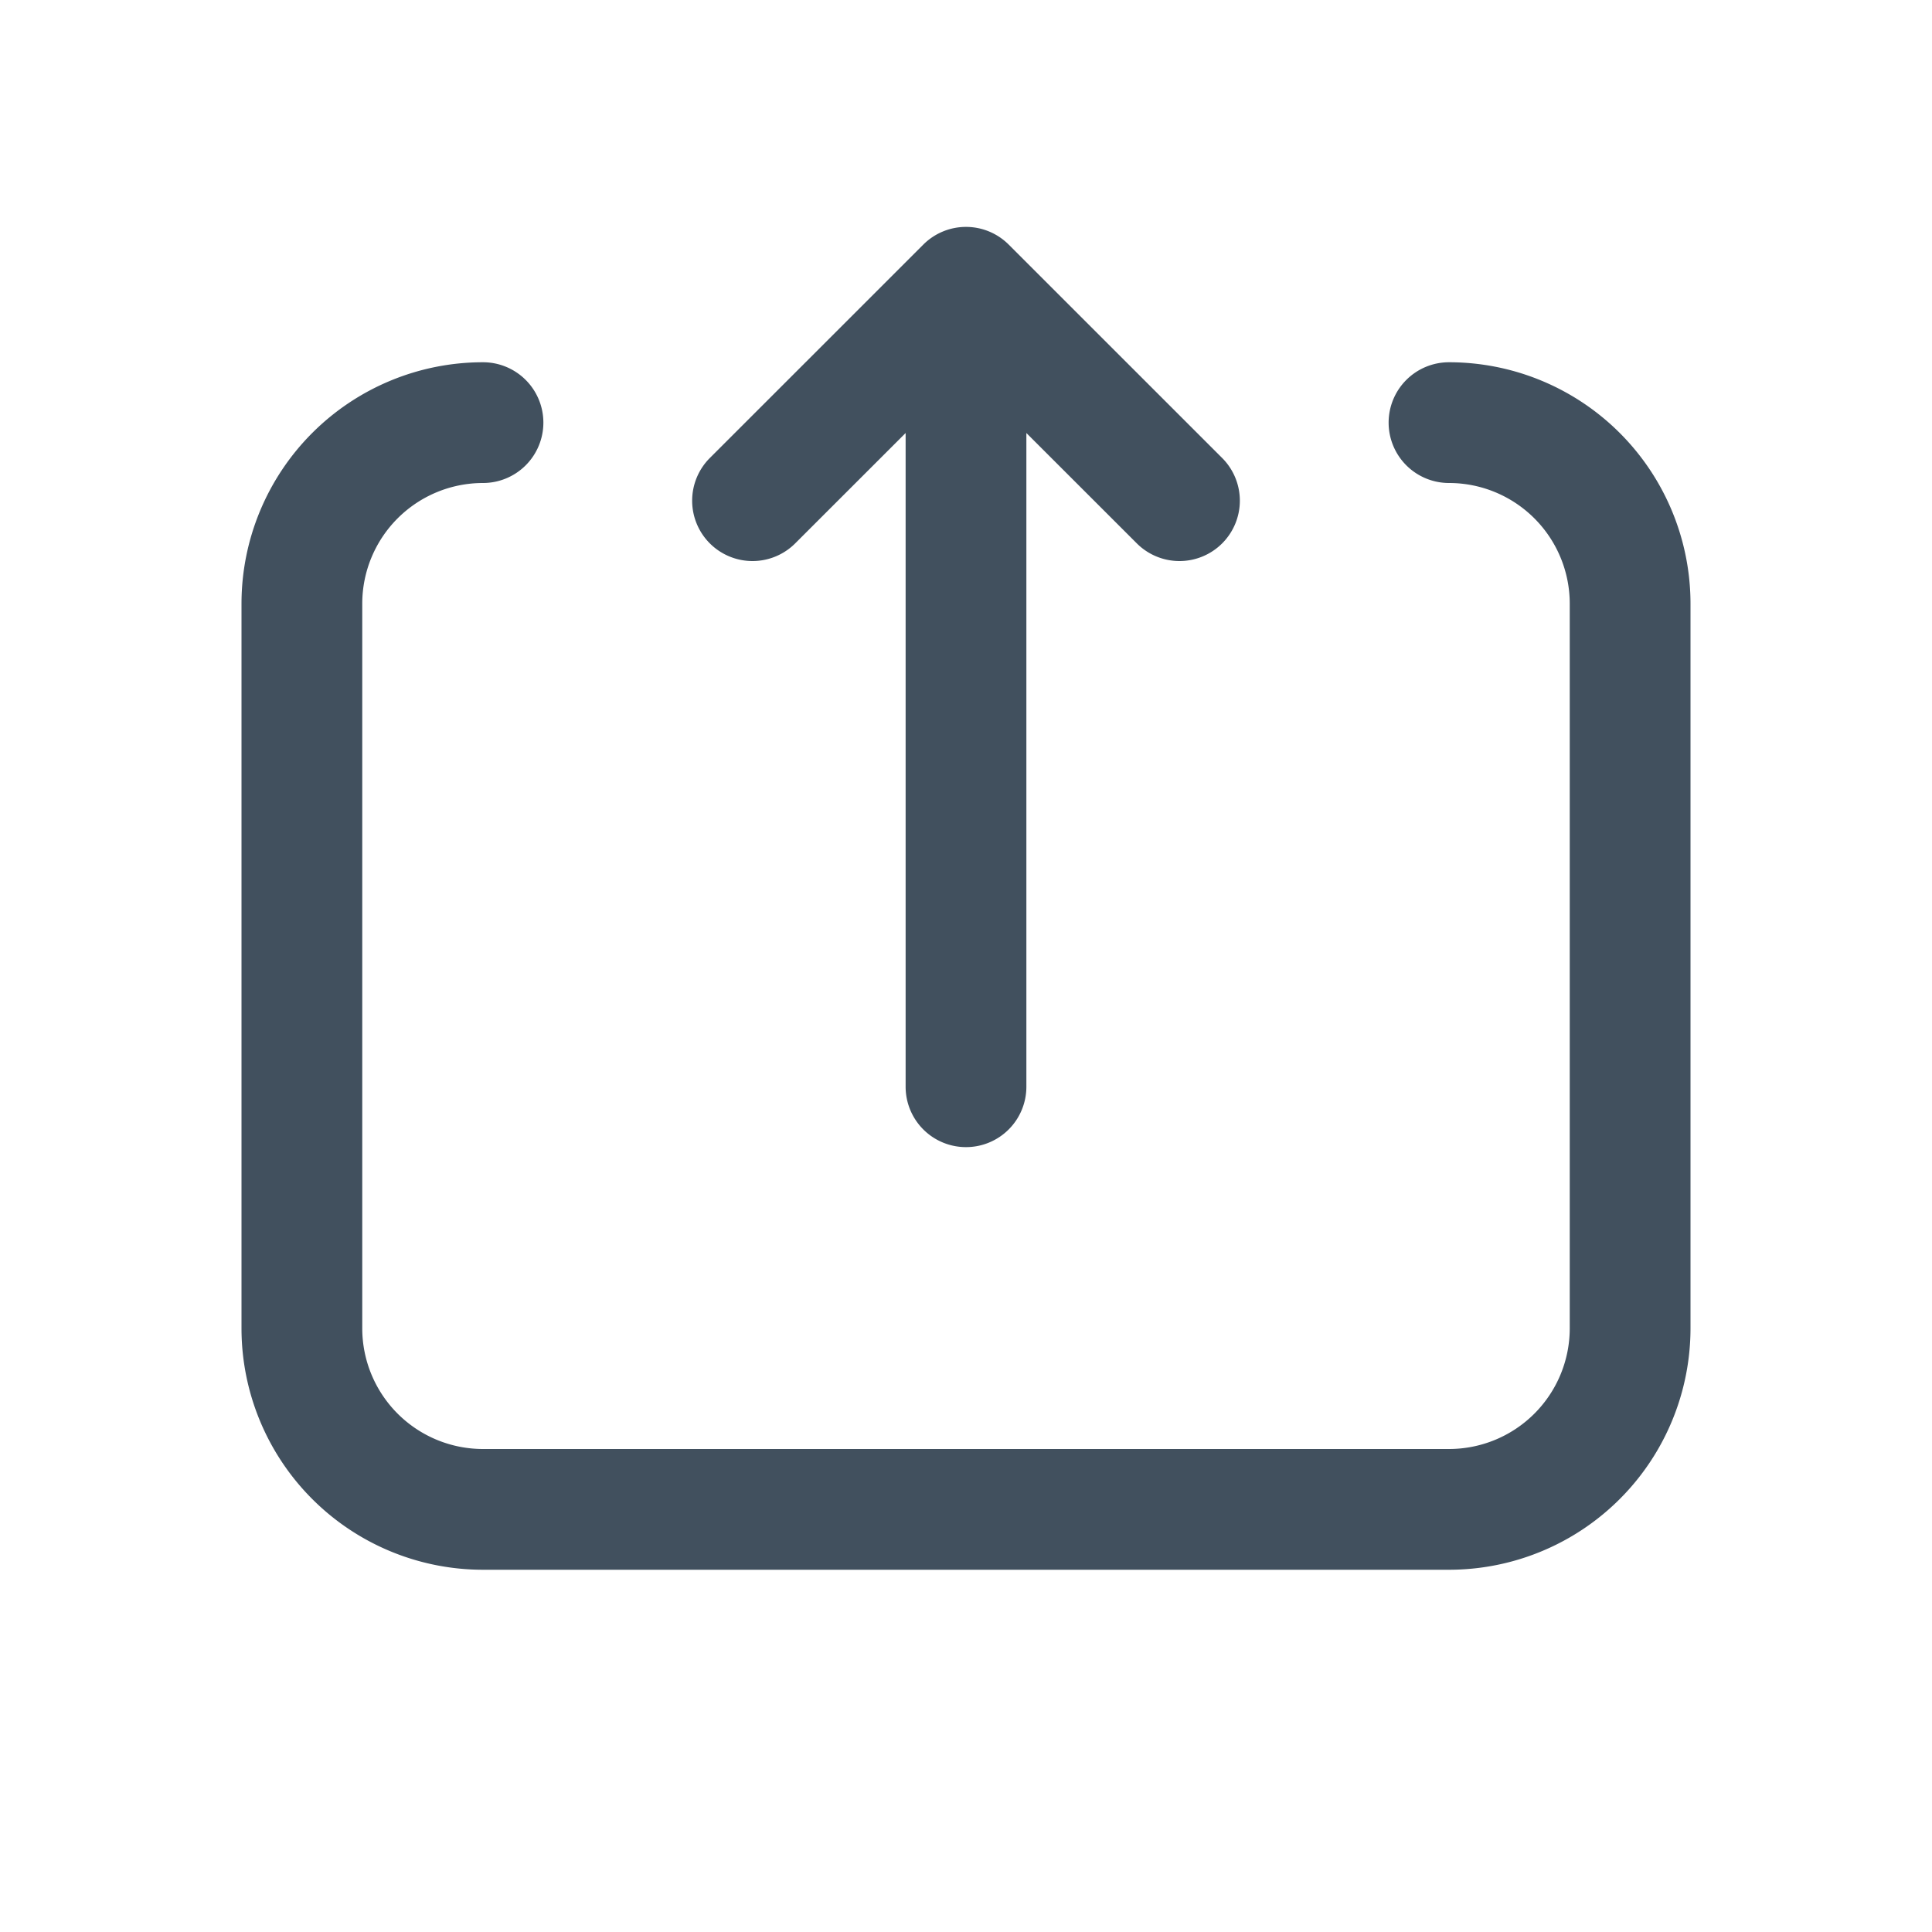
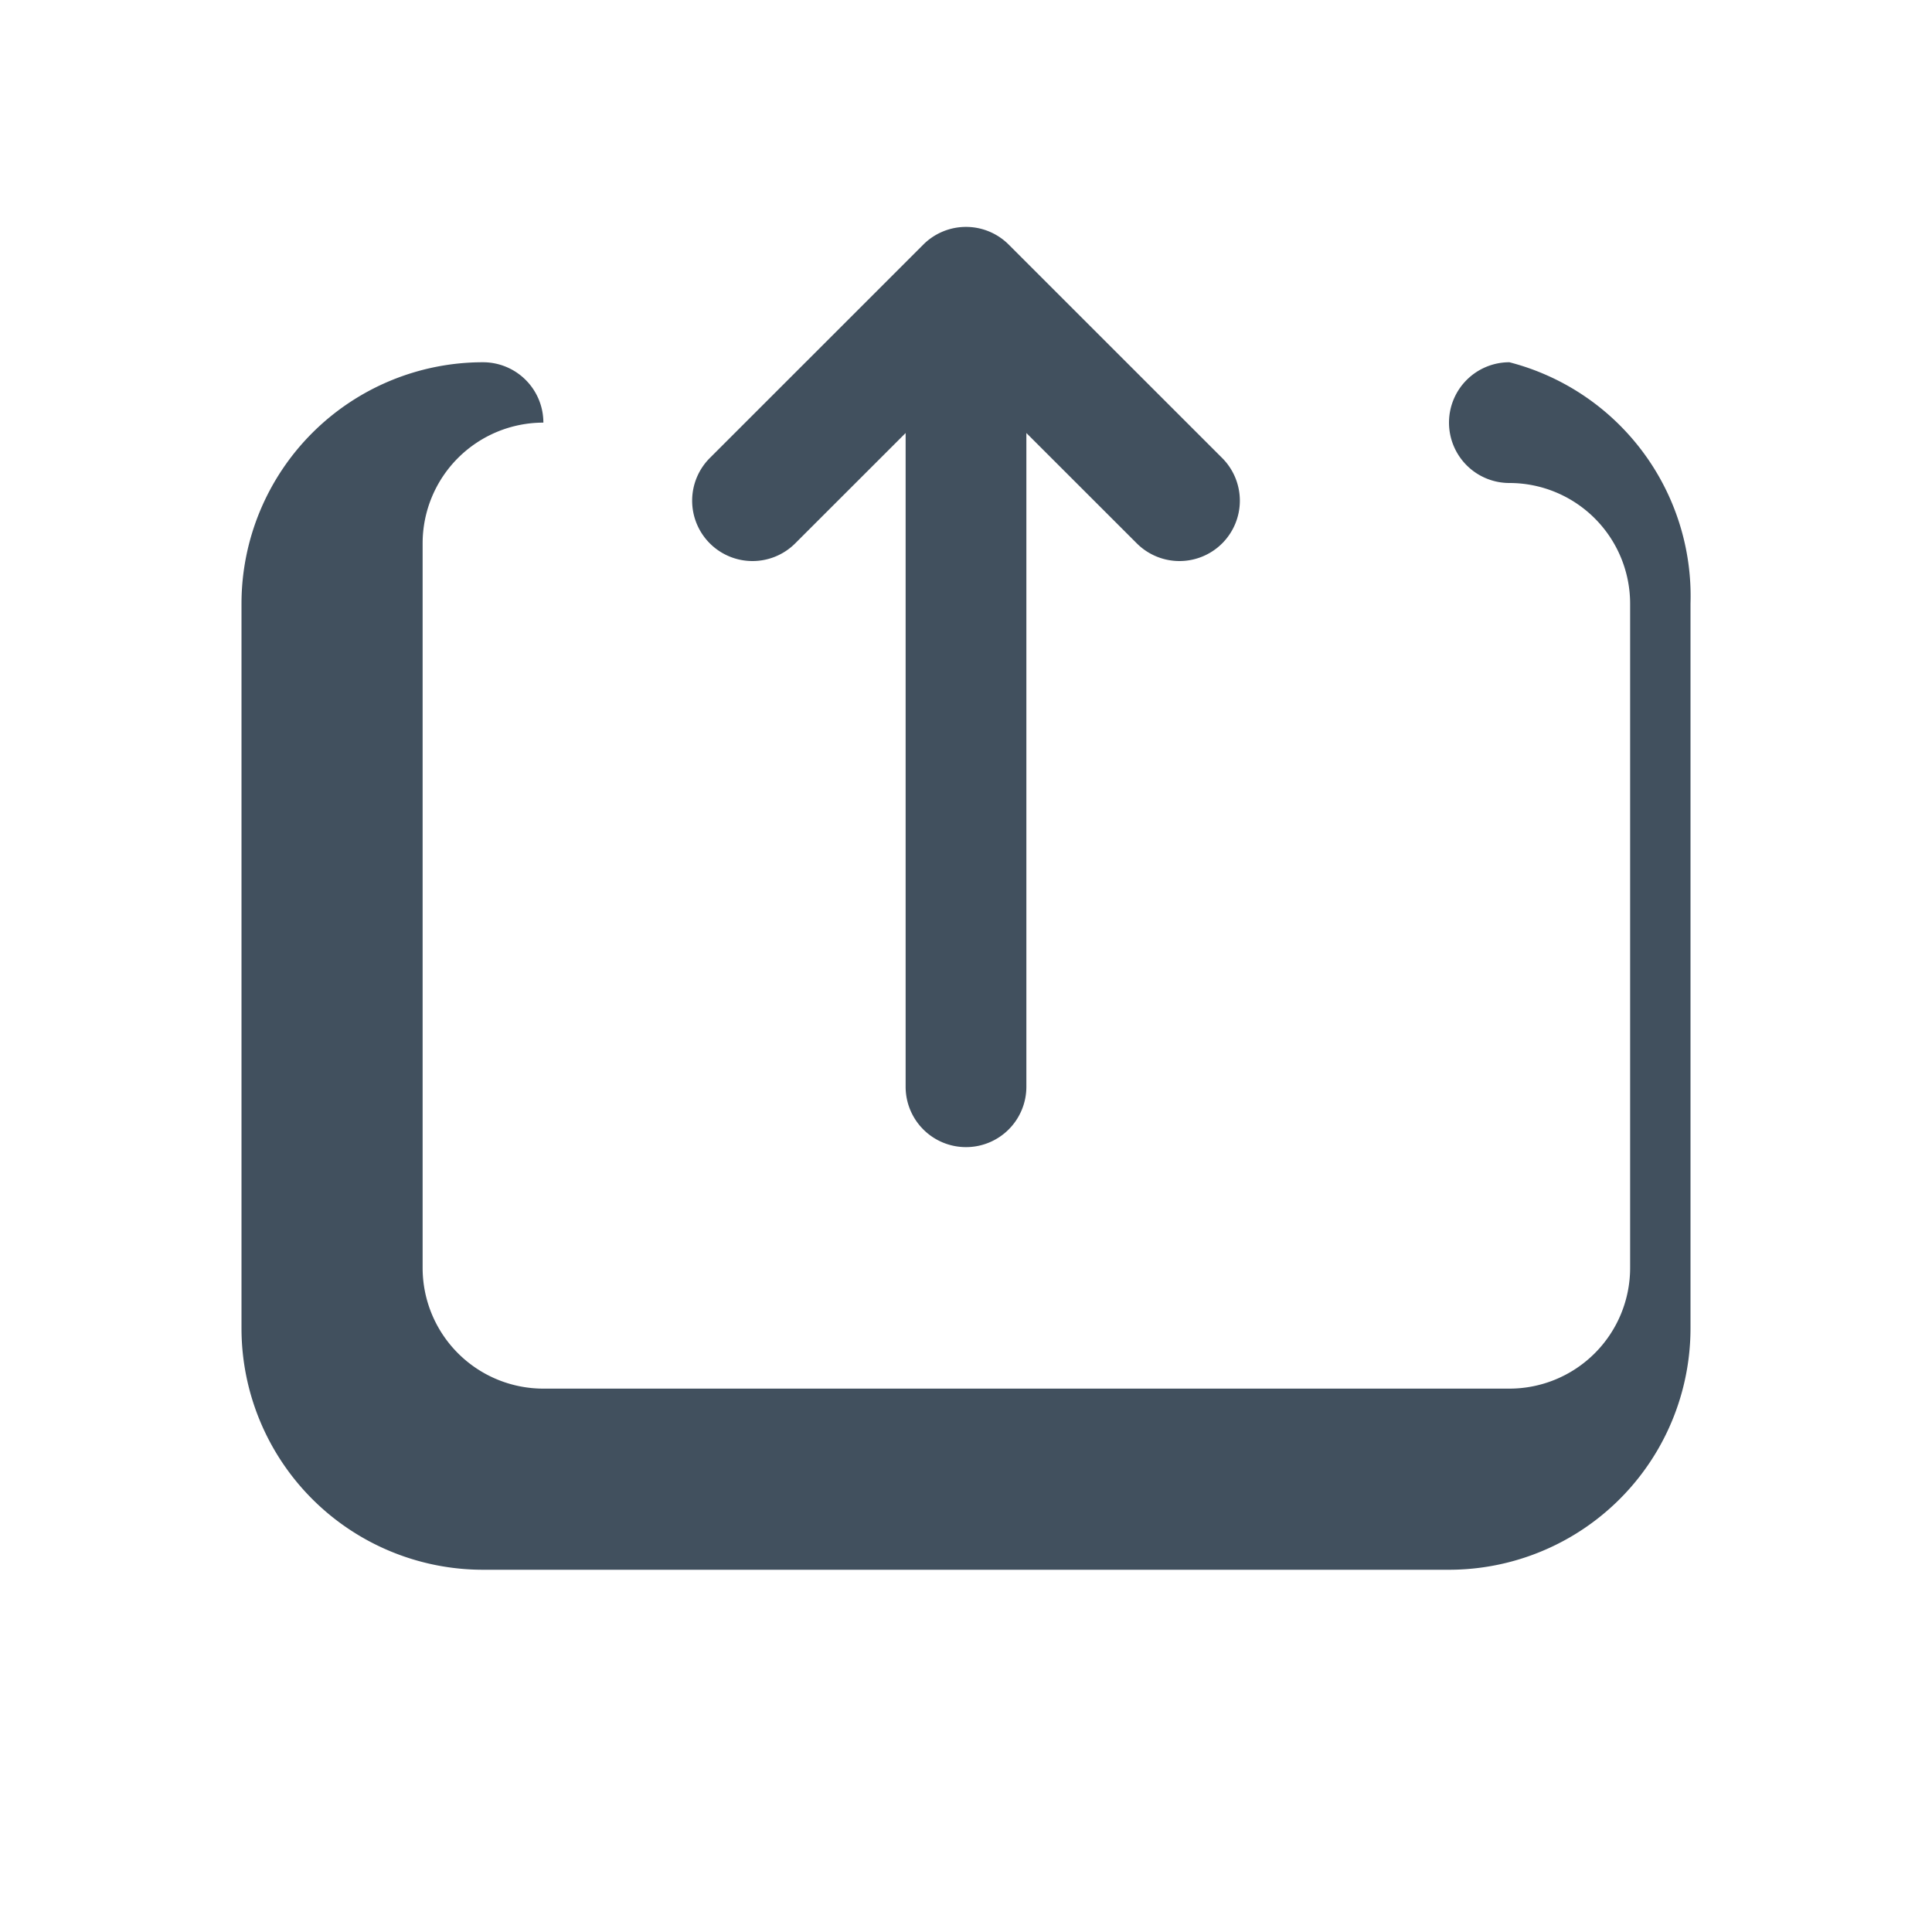
<svg xmlns="http://www.w3.org/2000/svg" id="ic_uploader_32" width="32" height="32" viewBox="0 0 32 32" class="sc-bcXHqe eCGBKB component-on-palette-image">
-   <rect id="backplate" width="32" height="32" fill="none" />
-   <path id="icon" d="M208,340v12a4,4,0,0,1-4,4H188a4,4,0,0,1-4-4V340a4,4,0,0,1,4-4h0a1,1,0,0,1,1,1h0a1,1,0,0,1-1,1h0a2,2,0,0,0-2,2v12a2,2,0,0,0,2,2h16a2,2,0,0,0,2-2V340a2,2,0,0,0-2-2h0a1,1,0,0,1-1-1h0a1,1,0,0,1,1-1h0A4,4,0,0,1,208,340Zm-7.757-2.414-3.536-3.535a1,1,0,0,0-1.414,0l-3.536,3.535a1,1,0,0,0,0,1.414h0a1,1,0,0,0,1.414,0L195,337.172V348a1,1,0,0,0,1,1h0a1,1,0,0,0,1-1V337.172L198.829,339a1,1,0,0,0,1.414,0h0A1,1,0,0,0,200.243,337.586Z" transform="translate(-180 -330)" fill="#41505e" />
+   <path id="icon" d="M208,340v12a4,4,0,0,1-4,4H188a4,4,0,0,1-4-4V340a4,4,0,0,1,4-4h0a1,1,0,0,1,1,1h0h0a2,2,0,0,0-2,2v12a2,2,0,0,0,2,2h16a2,2,0,0,0,2-2V340a2,2,0,0,0-2-2h0a1,1,0,0,1-1-1h0a1,1,0,0,1,1-1h0A4,4,0,0,1,208,340Zm-7.757-2.414-3.536-3.535a1,1,0,0,0-1.414,0l-3.536,3.535a1,1,0,0,0,0,1.414h0a1,1,0,0,0,1.414,0L195,337.172V348a1,1,0,0,0,1,1h0a1,1,0,0,0,1-1V337.172L198.829,339a1,1,0,0,0,1.414,0h0A1,1,0,0,0,200.243,337.586Z" transform="translate(-180 -330)" fill="#41505e" />
</svg>